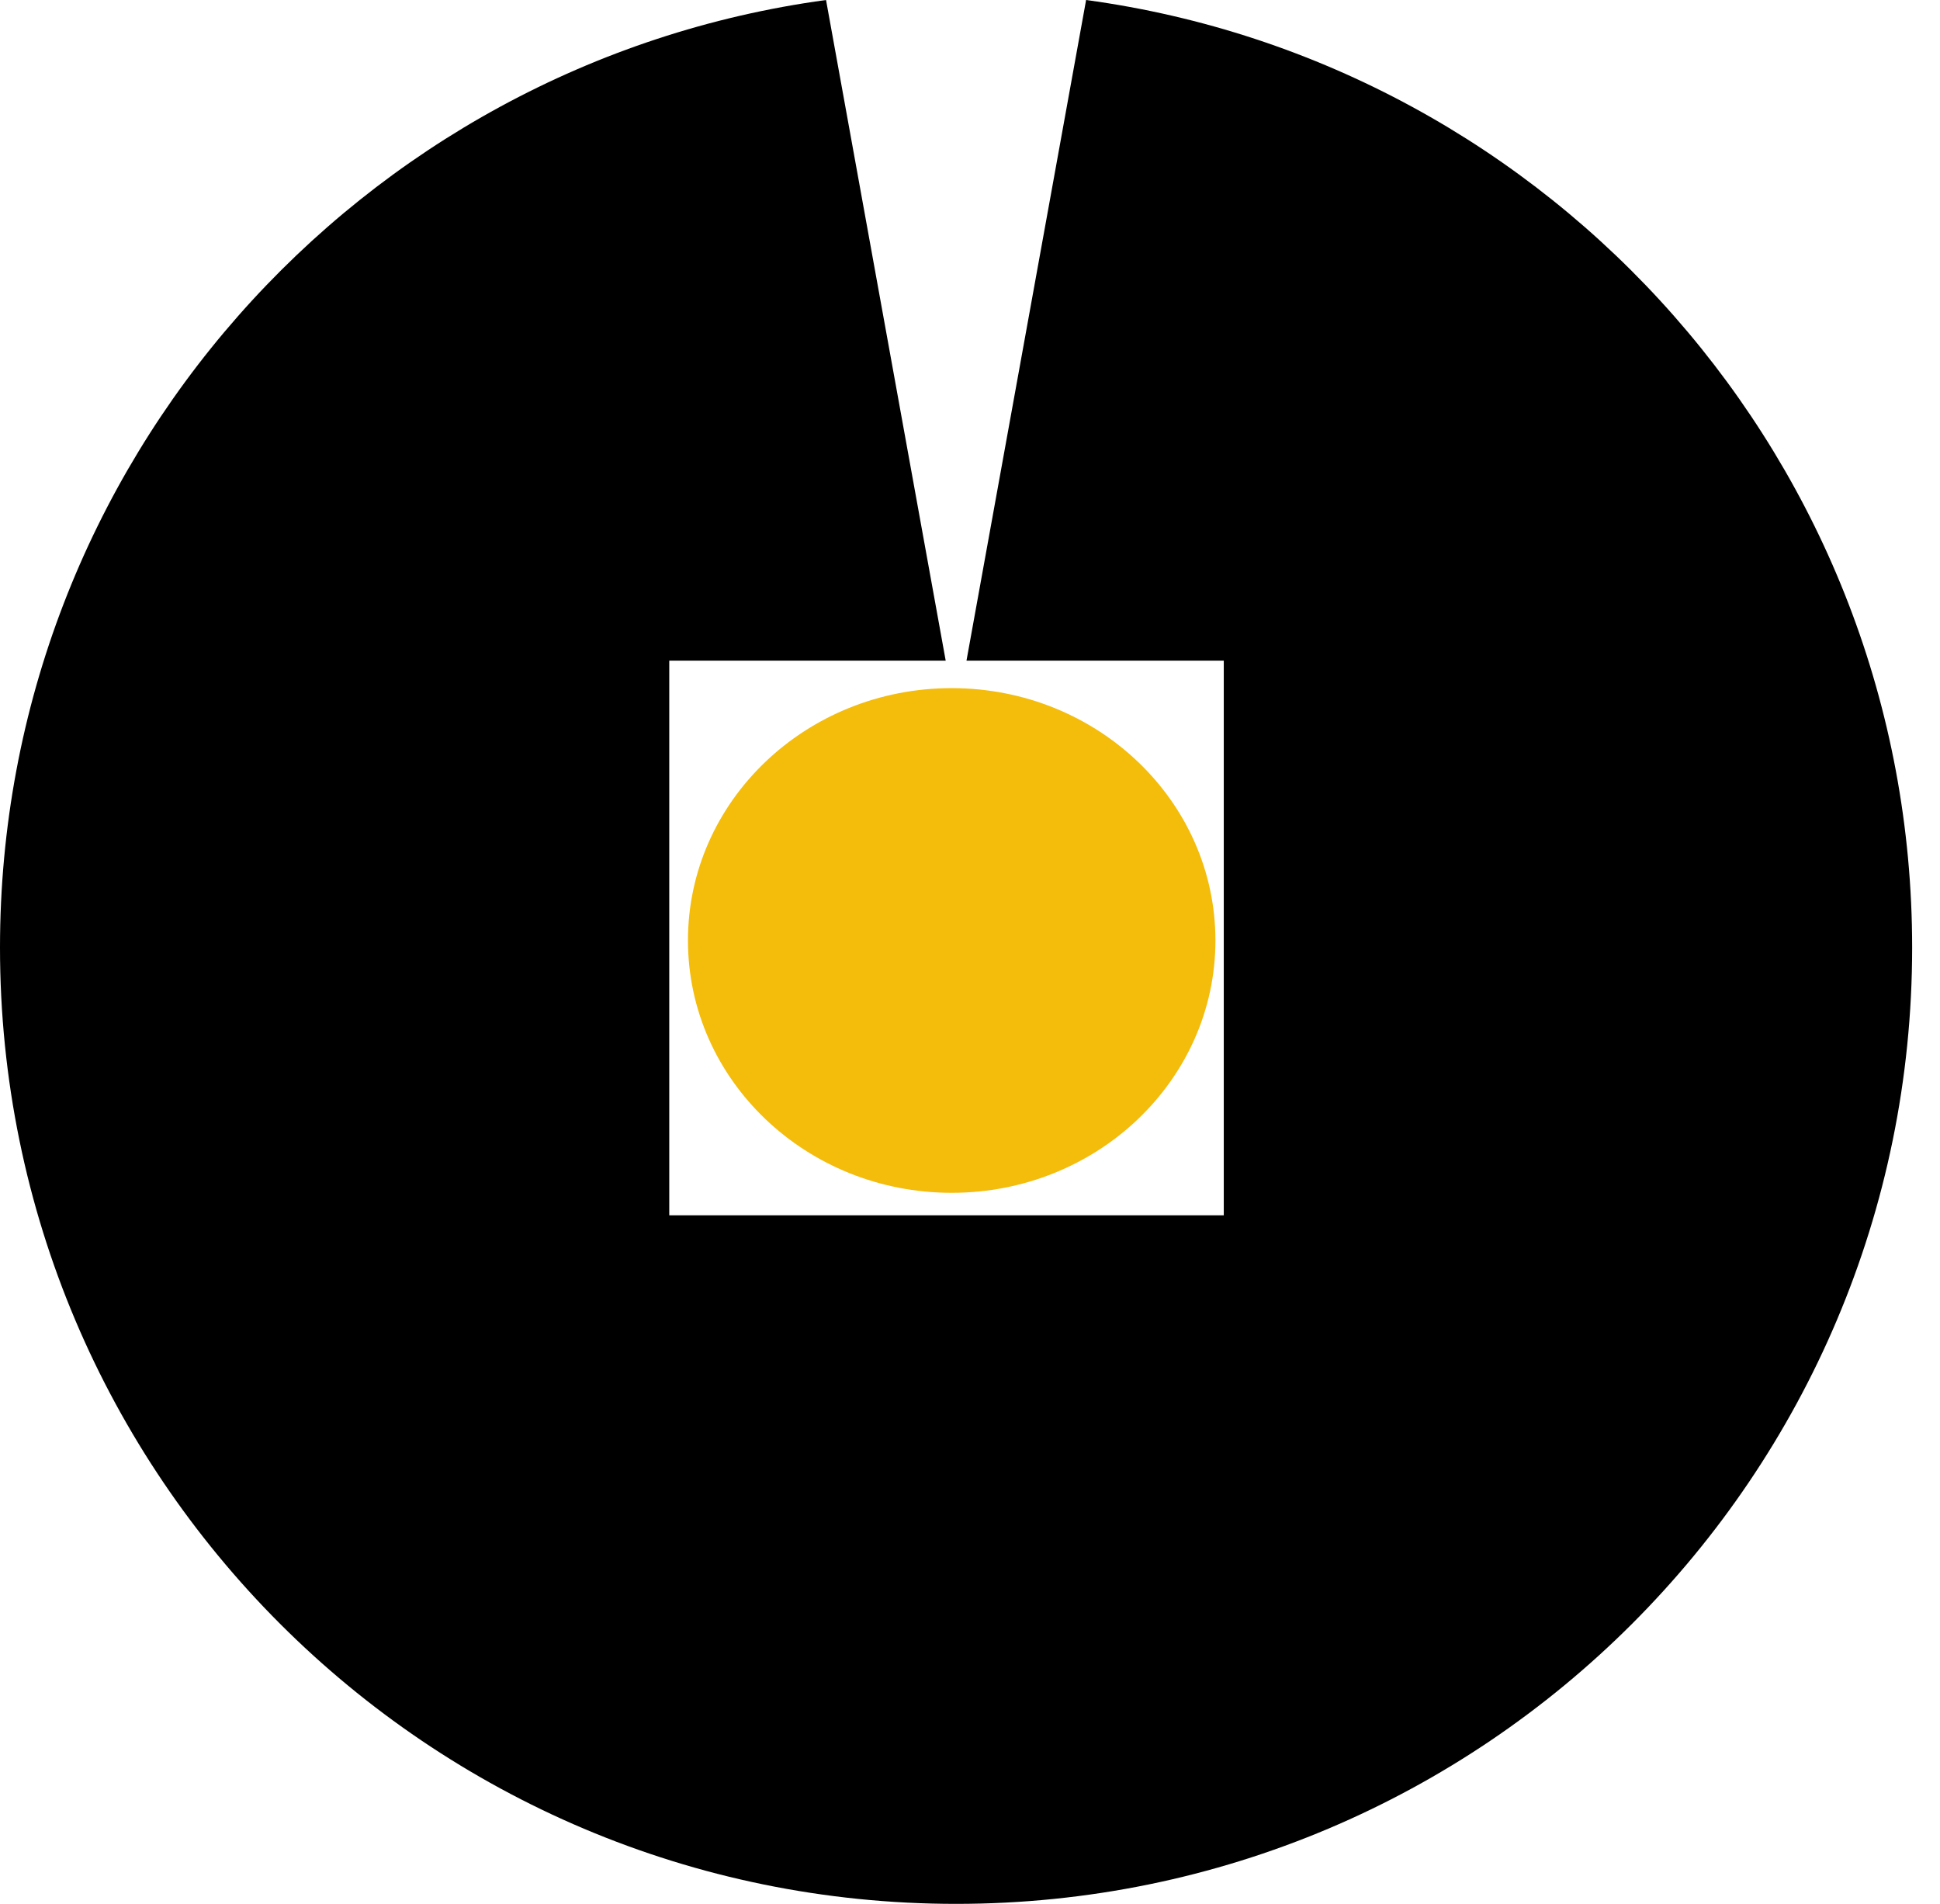
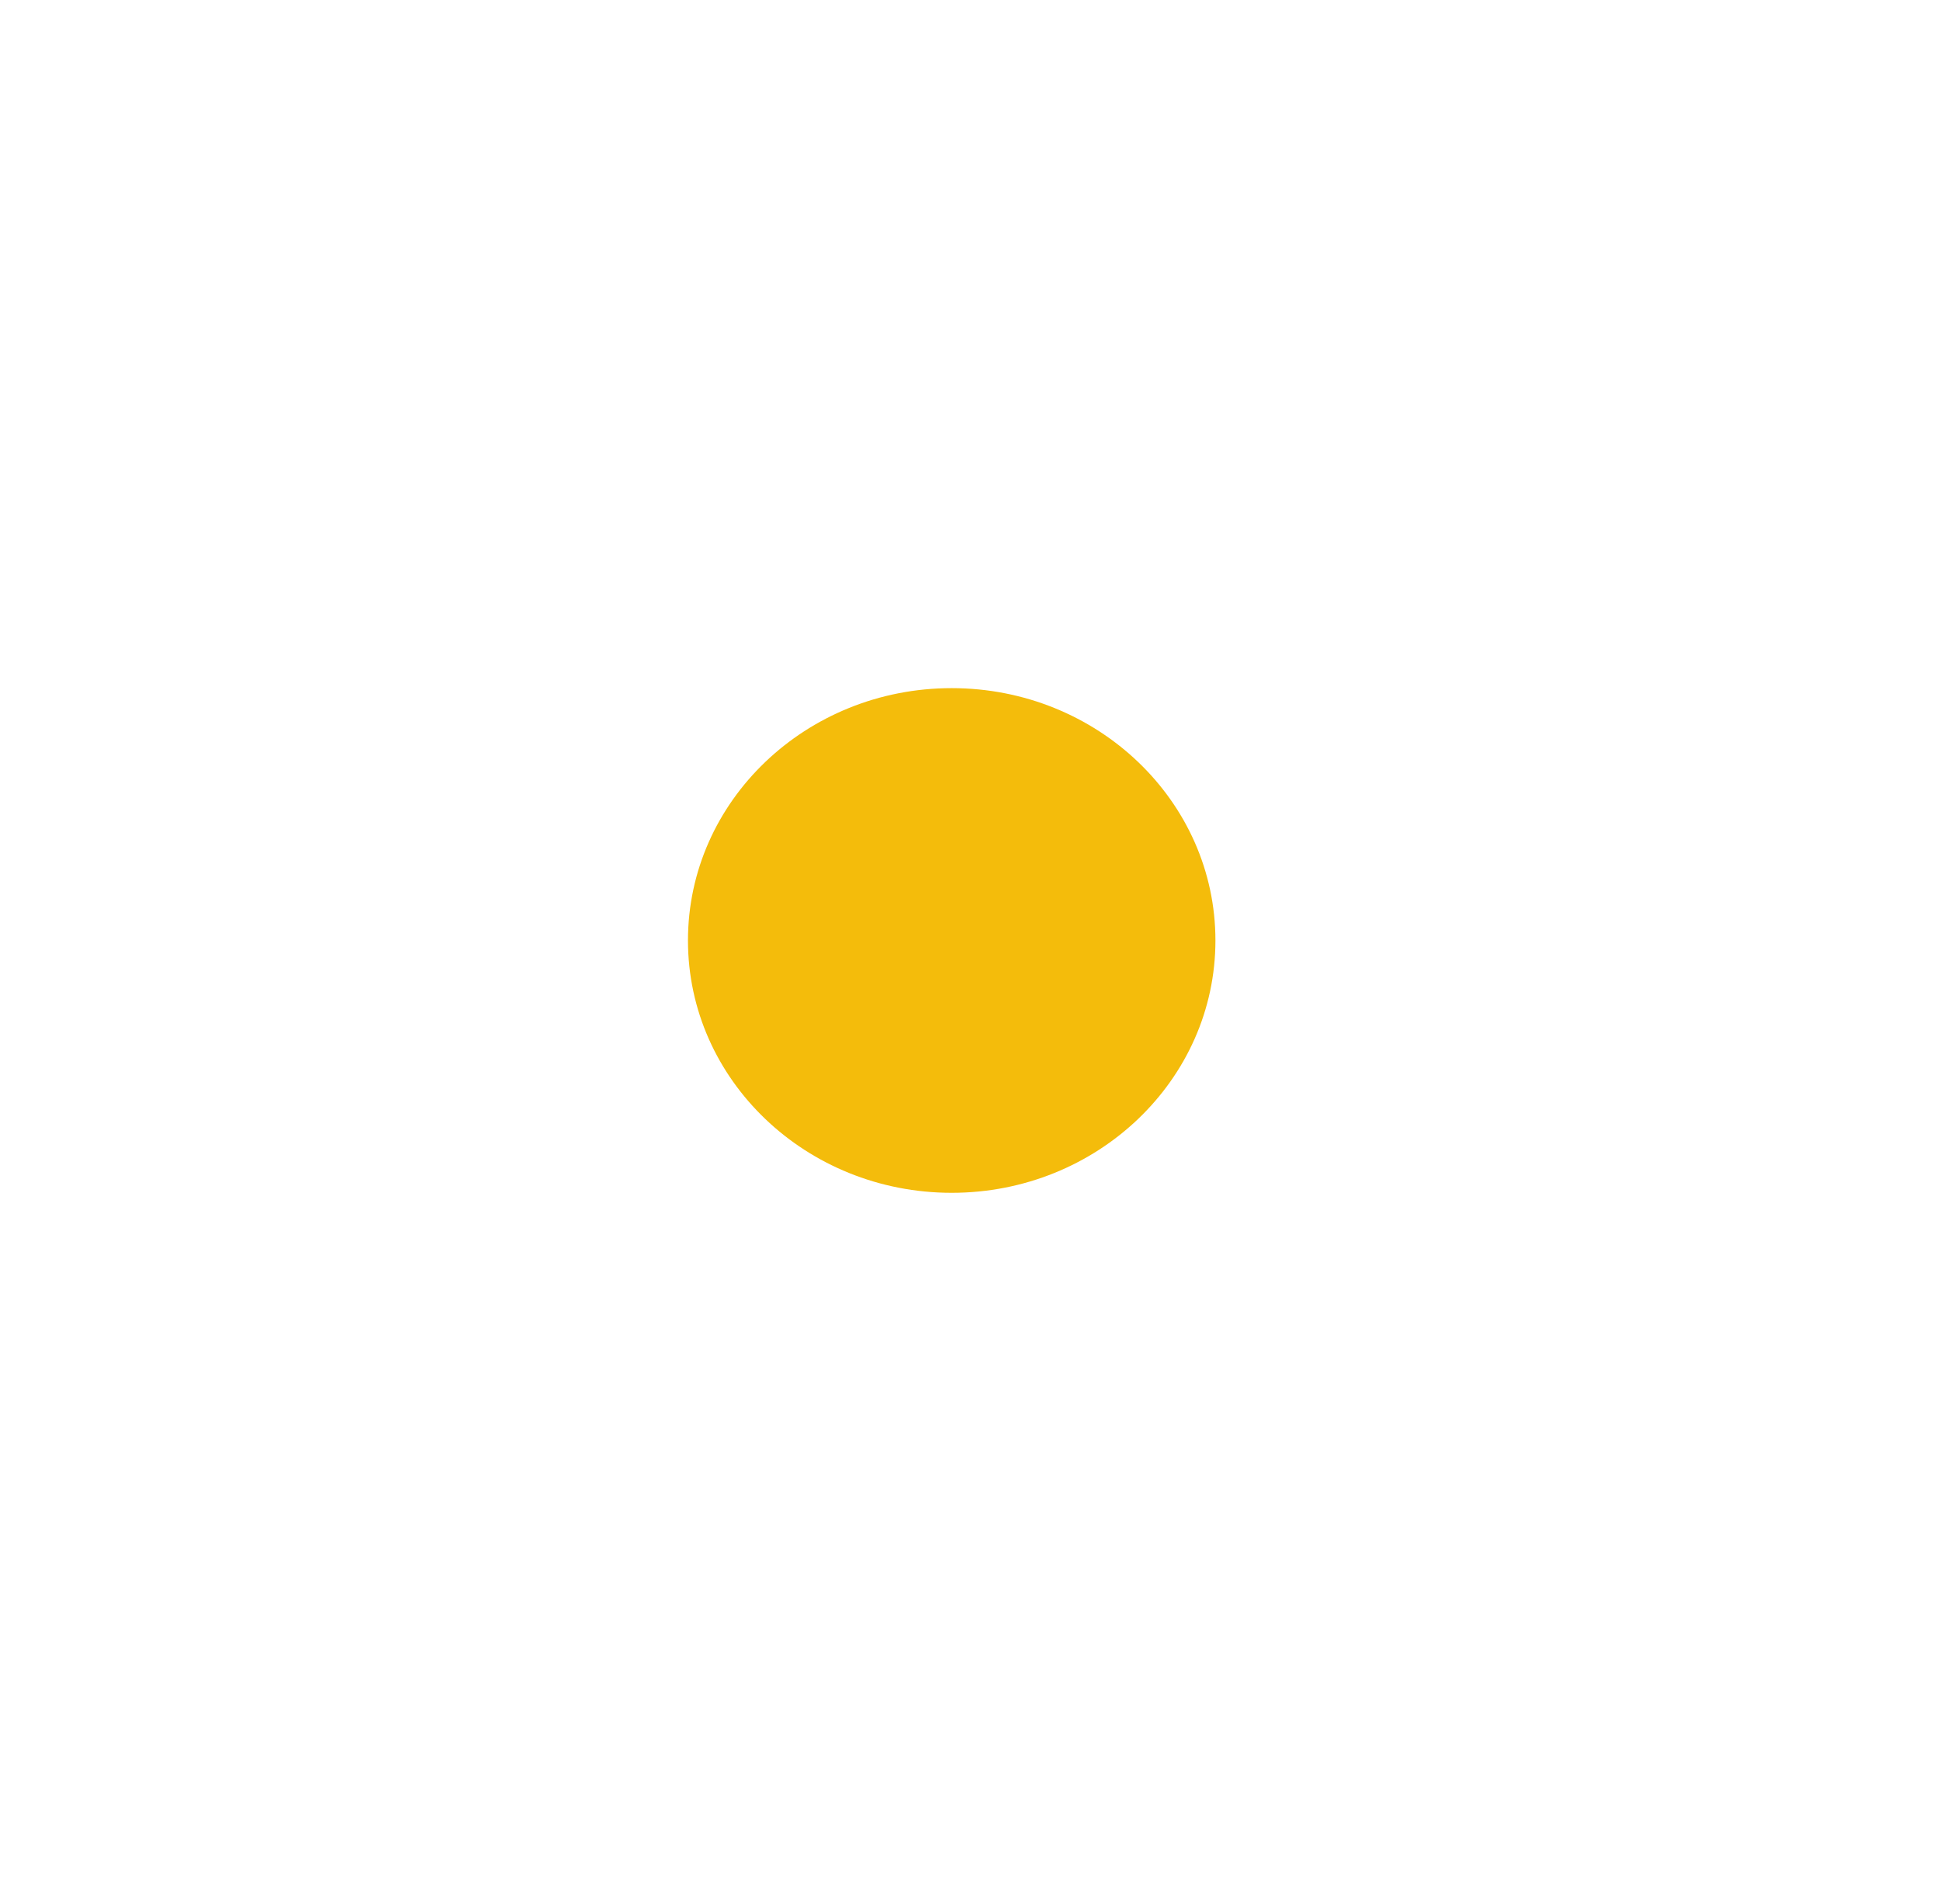
<svg xmlns="http://www.w3.org/2000/svg" xmlns:ns1="http://sodipodi.sourceforge.net/DTD/sodipodi-0.dtd" xmlns:ns2="http://www.inkscape.org/namespaces/inkscape" width="53" height="52" viewBox="0 0 53 52" fill="none" version="1.1" id="svg853" ns1:docname="logo-fotourbana.svg" ns2:version="0.92.4 (5da689c313, 2019-01-14)">
  <defs id="defs857" />
  <ns1:namedview pagecolor="#ffffff" bordercolor="#666666" borderopacity="1" objecttolerance="10" gridtolerance="10" guidetolerance="10" ns2:pageopacity="0" ns2:pageshadow="2" ns2:window-width="1920" ns2:window-height="1017" id="namedview855" showgrid="false" ns2:zoom="4.5384615" ns2:cx="26.5" ns2:cy="26" ns2:window-x="-8" ns2:window-y="-8" ns2:window-maximized="1" ns2:current-layer="svg853" />
-   <path fill-rule="evenodd" clip-rule="evenodd" d="M25.836 18.044L22.567 0C9.822 1.733 0 12.66 0 25.88C0 40.306 11.694 52 26.12 52C40.545 52 52.239 40.306 52.239 25.88C52.239 12.66 42.417 1.733 29.672 0L26.404 18.044H33.433V33.194H18.284V18.044H25.836Z" fill="black" id="path849" />
  <ellipse cx="26" cy="25.687" rx="7.205" ry="6.892" fill="#F4BC0B" id="ellipse851" />
</svg>